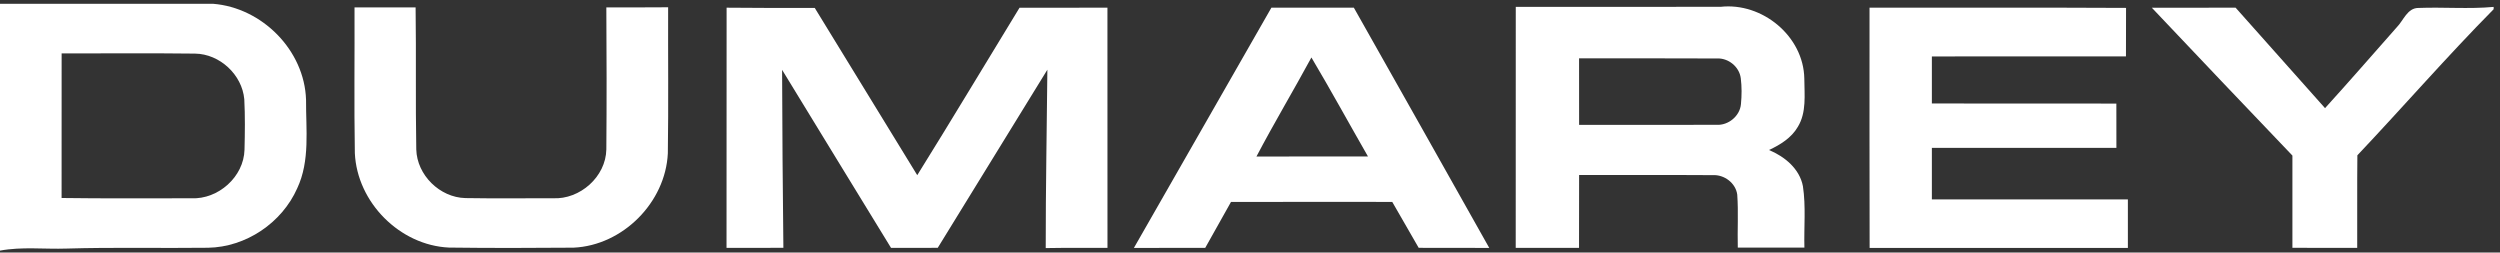
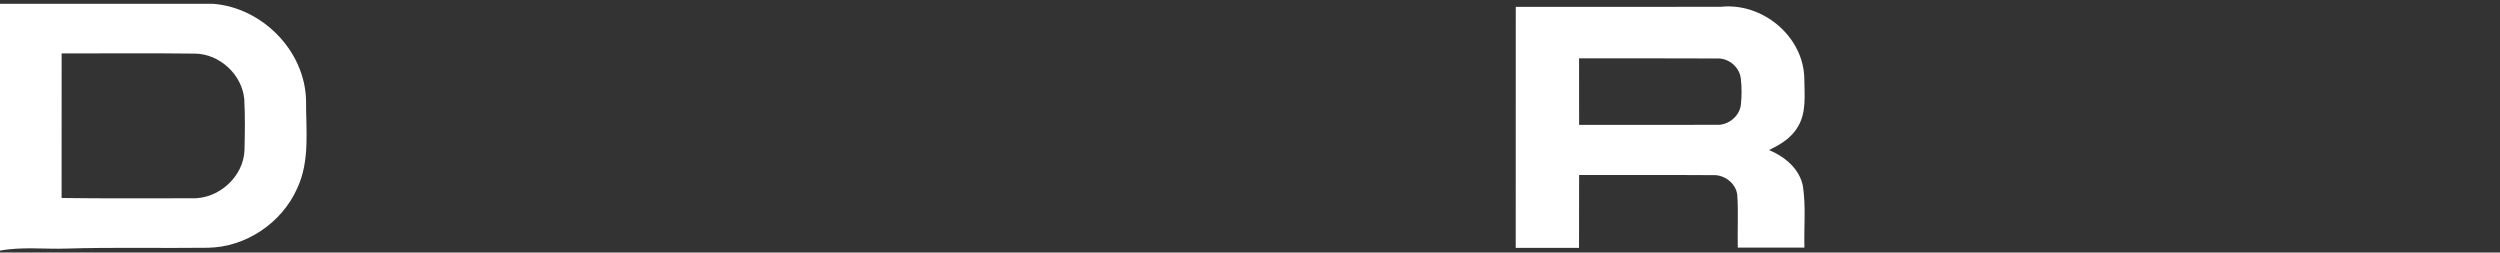
<svg xmlns="http://www.w3.org/2000/svg" width="198" height="20" viewBox="0 0 198 20" fill="none">
  <rect x="0" y="0" width="198" height="20" fill="#333333" stroke="none" />
  <path d="M0 0.3H16.873C20.757 0.606 24.118 3.983 24.239 7.903C24.223 10.244 24.569 12.726 23.538 14.918C22.324 17.656 19.477 19.572 16.475 19.622C12.739 19.668 9.003 19.575 5.267 19.687C3.512 19.747 1.738 19.526 0 19.849V0.3ZM4.881 4.23C4.875 8.045 4.878 11.863 4.878 15.681C8.305 15.731 11.731 15.698 15.158 15.704C17.284 15.8 19.309 14.006 19.365 11.86C19.398 10.527 19.417 9.19 19.348 7.861C19.174 5.915 17.406 4.273 15.451 4.246C11.929 4.2 8.404 4.24 4.881 4.23Z" fill="white" />
-   <path d="M28.078 0.586C29.691 0.586 31.303 0.583 32.916 0.586C32.969 4.335 32.903 8.084 32.969 11.834C33.022 13.868 34.835 15.642 36.86 15.688C39.17 15.727 41.484 15.698 43.795 15.701C45.935 15.81 47.982 13.999 48.022 11.837C48.054 8.088 48.044 4.338 48.022 0.586C49.651 0.583 51.283 0.593 52.916 0.576C52.903 4.431 52.949 8.285 52.893 12.14C52.712 16.034 49.318 19.441 45.421 19.615C42.136 19.641 38.844 19.651 35.559 19.608C31.662 19.431 28.282 16.024 28.104 12.13C28.038 8.282 28.094 4.434 28.078 0.586Z" fill="white" />
-   <path d="M57.547 0.609C59.875 0.629 62.202 0.635 64.529 0.629C67.238 5.043 69.944 9.457 72.646 13.874C75.385 9.477 78.044 5.03 80.747 0.612C83.067 0.606 85.388 0.609 87.709 0.609C87.715 6.949 87.709 13.292 87.712 19.631C86.083 19.638 84.45 19.618 82.821 19.648C82.817 14.938 82.909 10.227 82.952 5.52C80.056 10.221 77.162 14.924 74.269 19.628C73.035 19.635 71.803 19.635 70.569 19.631C67.699 14.928 64.805 10.237 61.942 5.53C61.952 10.227 61.995 14.928 62.044 19.625C60.543 19.638 59.042 19.631 57.541 19.631C57.551 13.288 57.541 6.949 57.547 0.609Z" fill="white" />
-   <path d="M89.805 19.635C93.429 13.288 97.07 6.952 100.694 0.609C102.87 0.606 105.049 0.612 107.225 0.609C110.806 6.945 114.381 13.288 117.949 19.635C116.086 19.628 114.223 19.638 112.36 19.628C111.662 18.417 110.967 17.202 110.266 15.991C106.01 15.991 101.751 15.984 97.495 15.994C96.82 17.209 96.138 18.423 95.454 19.631C93.571 19.631 91.688 19.631 89.805 19.635ZM103.864 4.552C102.439 7.182 100.901 9.75 99.509 12.4C102.452 12.383 105.398 12.396 108.344 12.393C106.846 9.783 105.401 7.14 103.864 4.552Z" fill="white" />
  <path d="M120.049 0.543C125.457 0.537 130.865 0.55 136.273 0.54C139.571 0.175 142.846 2.867 142.902 6.225C142.909 7.498 143.087 8.897 142.392 10.04C141.885 10.918 141 11.465 140.105 11.88C141.345 12.4 142.527 13.361 142.791 14.747C143.034 16.356 142.866 17.992 142.909 19.612C141.151 19.608 139.39 19.612 137.633 19.612C137.596 18.213 137.689 16.807 137.59 15.412C137.465 14.49 136.556 13.818 135.644 13.871C132.119 13.848 128.59 13.868 125.065 13.861C125.059 15.787 125.068 17.709 125.059 19.631C123.386 19.631 121.718 19.631 120.045 19.631C120.049 13.269 120.045 6.906 120.049 0.543ZM125.062 4.622C125.065 6.379 125.059 8.134 125.065 9.888C128.693 9.885 132.317 9.898 135.944 9.885C136.879 9.944 137.8 9.194 137.883 8.249C137.949 7.568 137.955 6.876 137.87 6.198C137.758 5.287 136.882 4.579 135.97 4.631C132.336 4.608 128.699 4.628 125.062 4.622Z" fill="white" />
-   <path d="M148.067 0.609C154.838 0.619 161.609 0.589 168.383 0.626C168.376 1.906 168.376 3.186 168.376 4.467C163.255 4.473 158.13 4.464 153.004 4.47C152.998 5.714 153.001 6.955 153.004 8.196C157.873 8.203 162.744 8.196 167.616 8.203C167.616 9.371 167.616 10.54 167.619 11.712C162.748 11.712 157.876 11.705 153.004 11.712C152.998 13.071 153.001 14.431 153.004 15.79C158.179 15.793 163.353 15.793 168.528 15.793C168.531 17.074 168.531 18.354 168.528 19.635C161.708 19.631 154.891 19.631 148.074 19.635C148.057 13.292 148.067 6.952 148.067 0.609Z" fill="white" />
-   <path d="M170.424 0.612C172.636 0.606 174.844 0.609 177.06 0.609C179.416 3.265 181.786 5.909 184.143 8.565C186.059 6.455 187.932 4.302 189.818 2.166C190.358 1.626 190.657 0.616 191.559 0.629C193.537 0.553 195.522 0.728 197.497 0.547V0.731C193.791 4.48 190.328 8.47 186.704 12.298C186.678 14.743 186.701 17.186 186.691 19.631C184.979 19.631 183.271 19.638 181.559 19.625C181.563 17.189 181.566 14.753 181.559 12.321C177.84 8.423 174.12 4.529 170.424 0.612Z" fill="white" />
</svg>